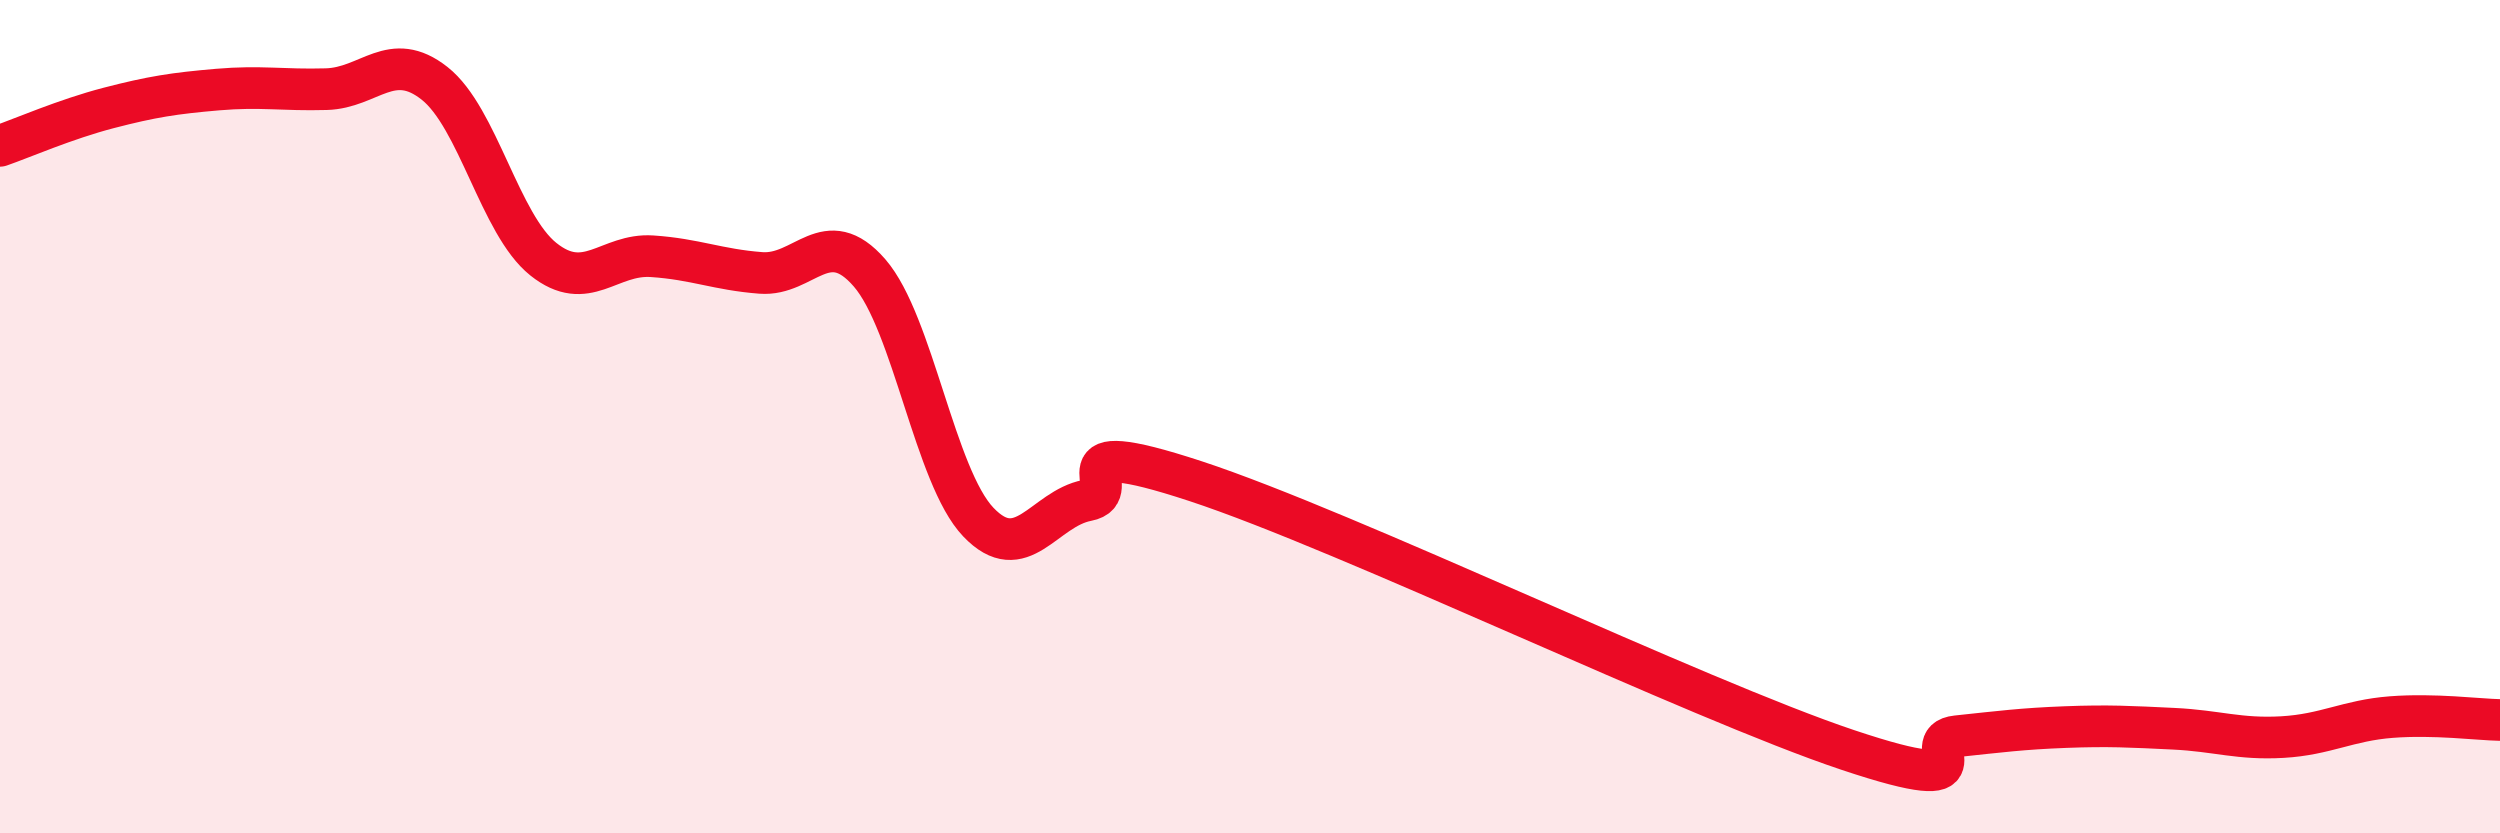
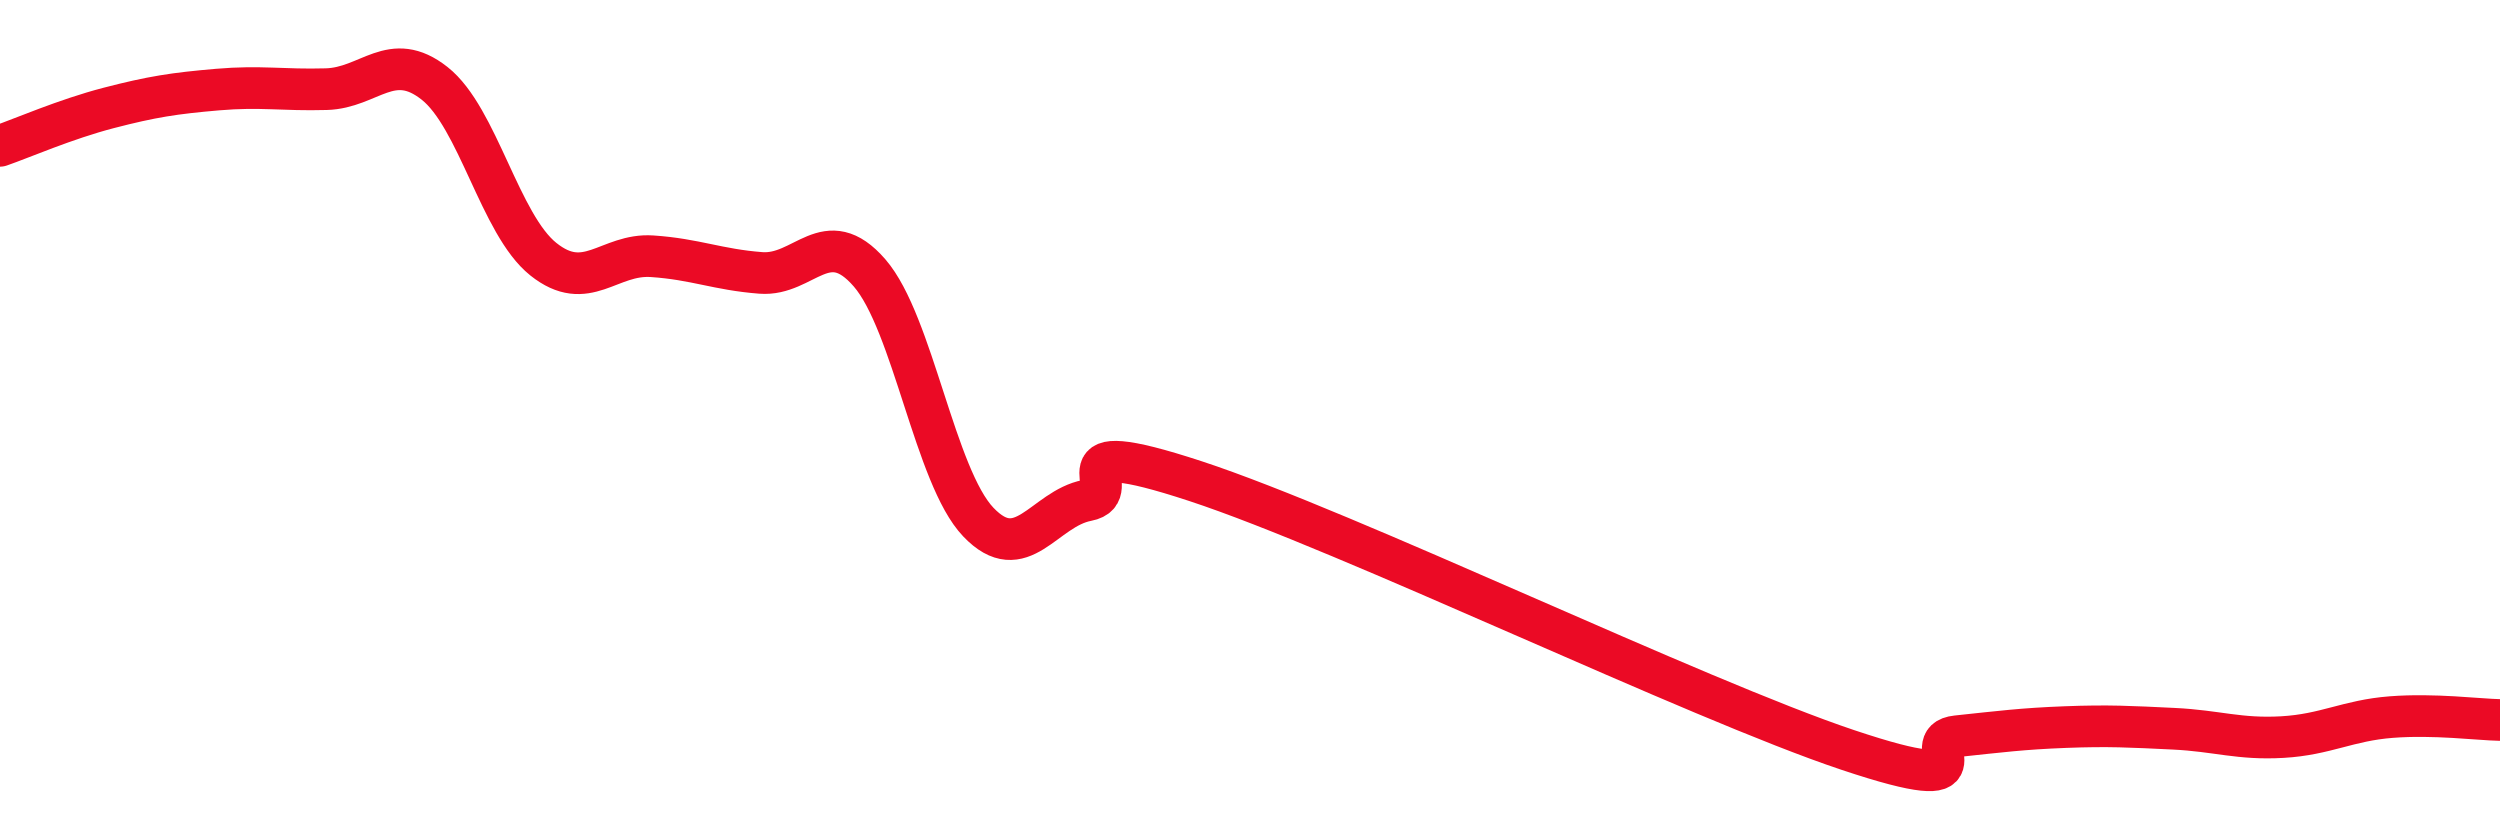
<svg xmlns="http://www.w3.org/2000/svg" width="60" height="20" viewBox="0 0 60 20">
-   <path d="M 0,3.5 C 0.52,3.32 1.57,2.86 2.61,2.59 C 3.65,2.32 4.18,2.24 5.22,2.15 C 6.26,2.06 6.79,2.17 7.83,2.14 C 8.87,2.11 9.39,1.18 10.43,2 C 11.47,2.82 12,5.39 13.04,6.22 C 14.08,7.05 14.61,6.08 15.65,6.15 C 16.69,6.22 17.22,6.47 18.26,6.55 C 19.3,6.63 19.83,5.35 20.87,6.55 C 21.91,7.75 22.44,11.44 23.48,12.53 C 24.52,13.62 25.05,12.21 26.09,12.01 C 27.13,11.81 25.05,10.35 28.7,11.55 C 32.35,12.75 40.7,16.78 44.35,18 C 48,19.22 45.92,17.78 46.96,17.67 C 48,17.56 48.53,17.49 49.57,17.45 C 50.61,17.41 51.13,17.44 52.17,17.49 C 53.21,17.54 53.74,17.75 54.78,17.69 C 55.82,17.63 56.35,17.29 57.39,17.21 C 58.43,17.13 59.48,17.27 60,17.28L60 20L0 20Z" fill="#EB0A25" opacity="0.1" stroke-linecap="round" stroke-linejoin="round" />
  <path d="M 0,3.5 C 0.52,3.32 1.57,2.86 2.61,2.59 C 3.65,2.32 4.18,2.24 5.22,2.15 C 6.26,2.06 6.79,2.17 7.83,2.14 C 8.87,2.11 9.39,1.18 10.43,2 C 11.47,2.82 12,5.39 13.04,6.22 C 14.08,7.05 14.61,6.08 15.65,6.15 C 16.69,6.22 17.22,6.47 18.26,6.55 C 19.3,6.63 19.83,5.35 20.87,6.55 C 21.91,7.75 22.44,11.44 23.48,12.53 C 24.52,13.62 25.05,12.21 26.09,12.01 C 27.13,11.81 25.05,10.35 28.7,11.55 C 32.35,12.75 40.7,16.78 44.35,18 C 48,19.22 45.92,17.78 46.96,17.67 C 48,17.56 48.53,17.49 49.57,17.45 C 50.61,17.41 51.13,17.44 52.17,17.49 C 53.21,17.54 53.74,17.75 54.78,17.69 C 55.82,17.63 56.35,17.29 57.39,17.21 C 58.43,17.13 59.48,17.27 60,17.28" stroke="#EB0A25" stroke-width="1" fill="none" stroke-linecap="round" stroke-linejoin="round" />
</svg>